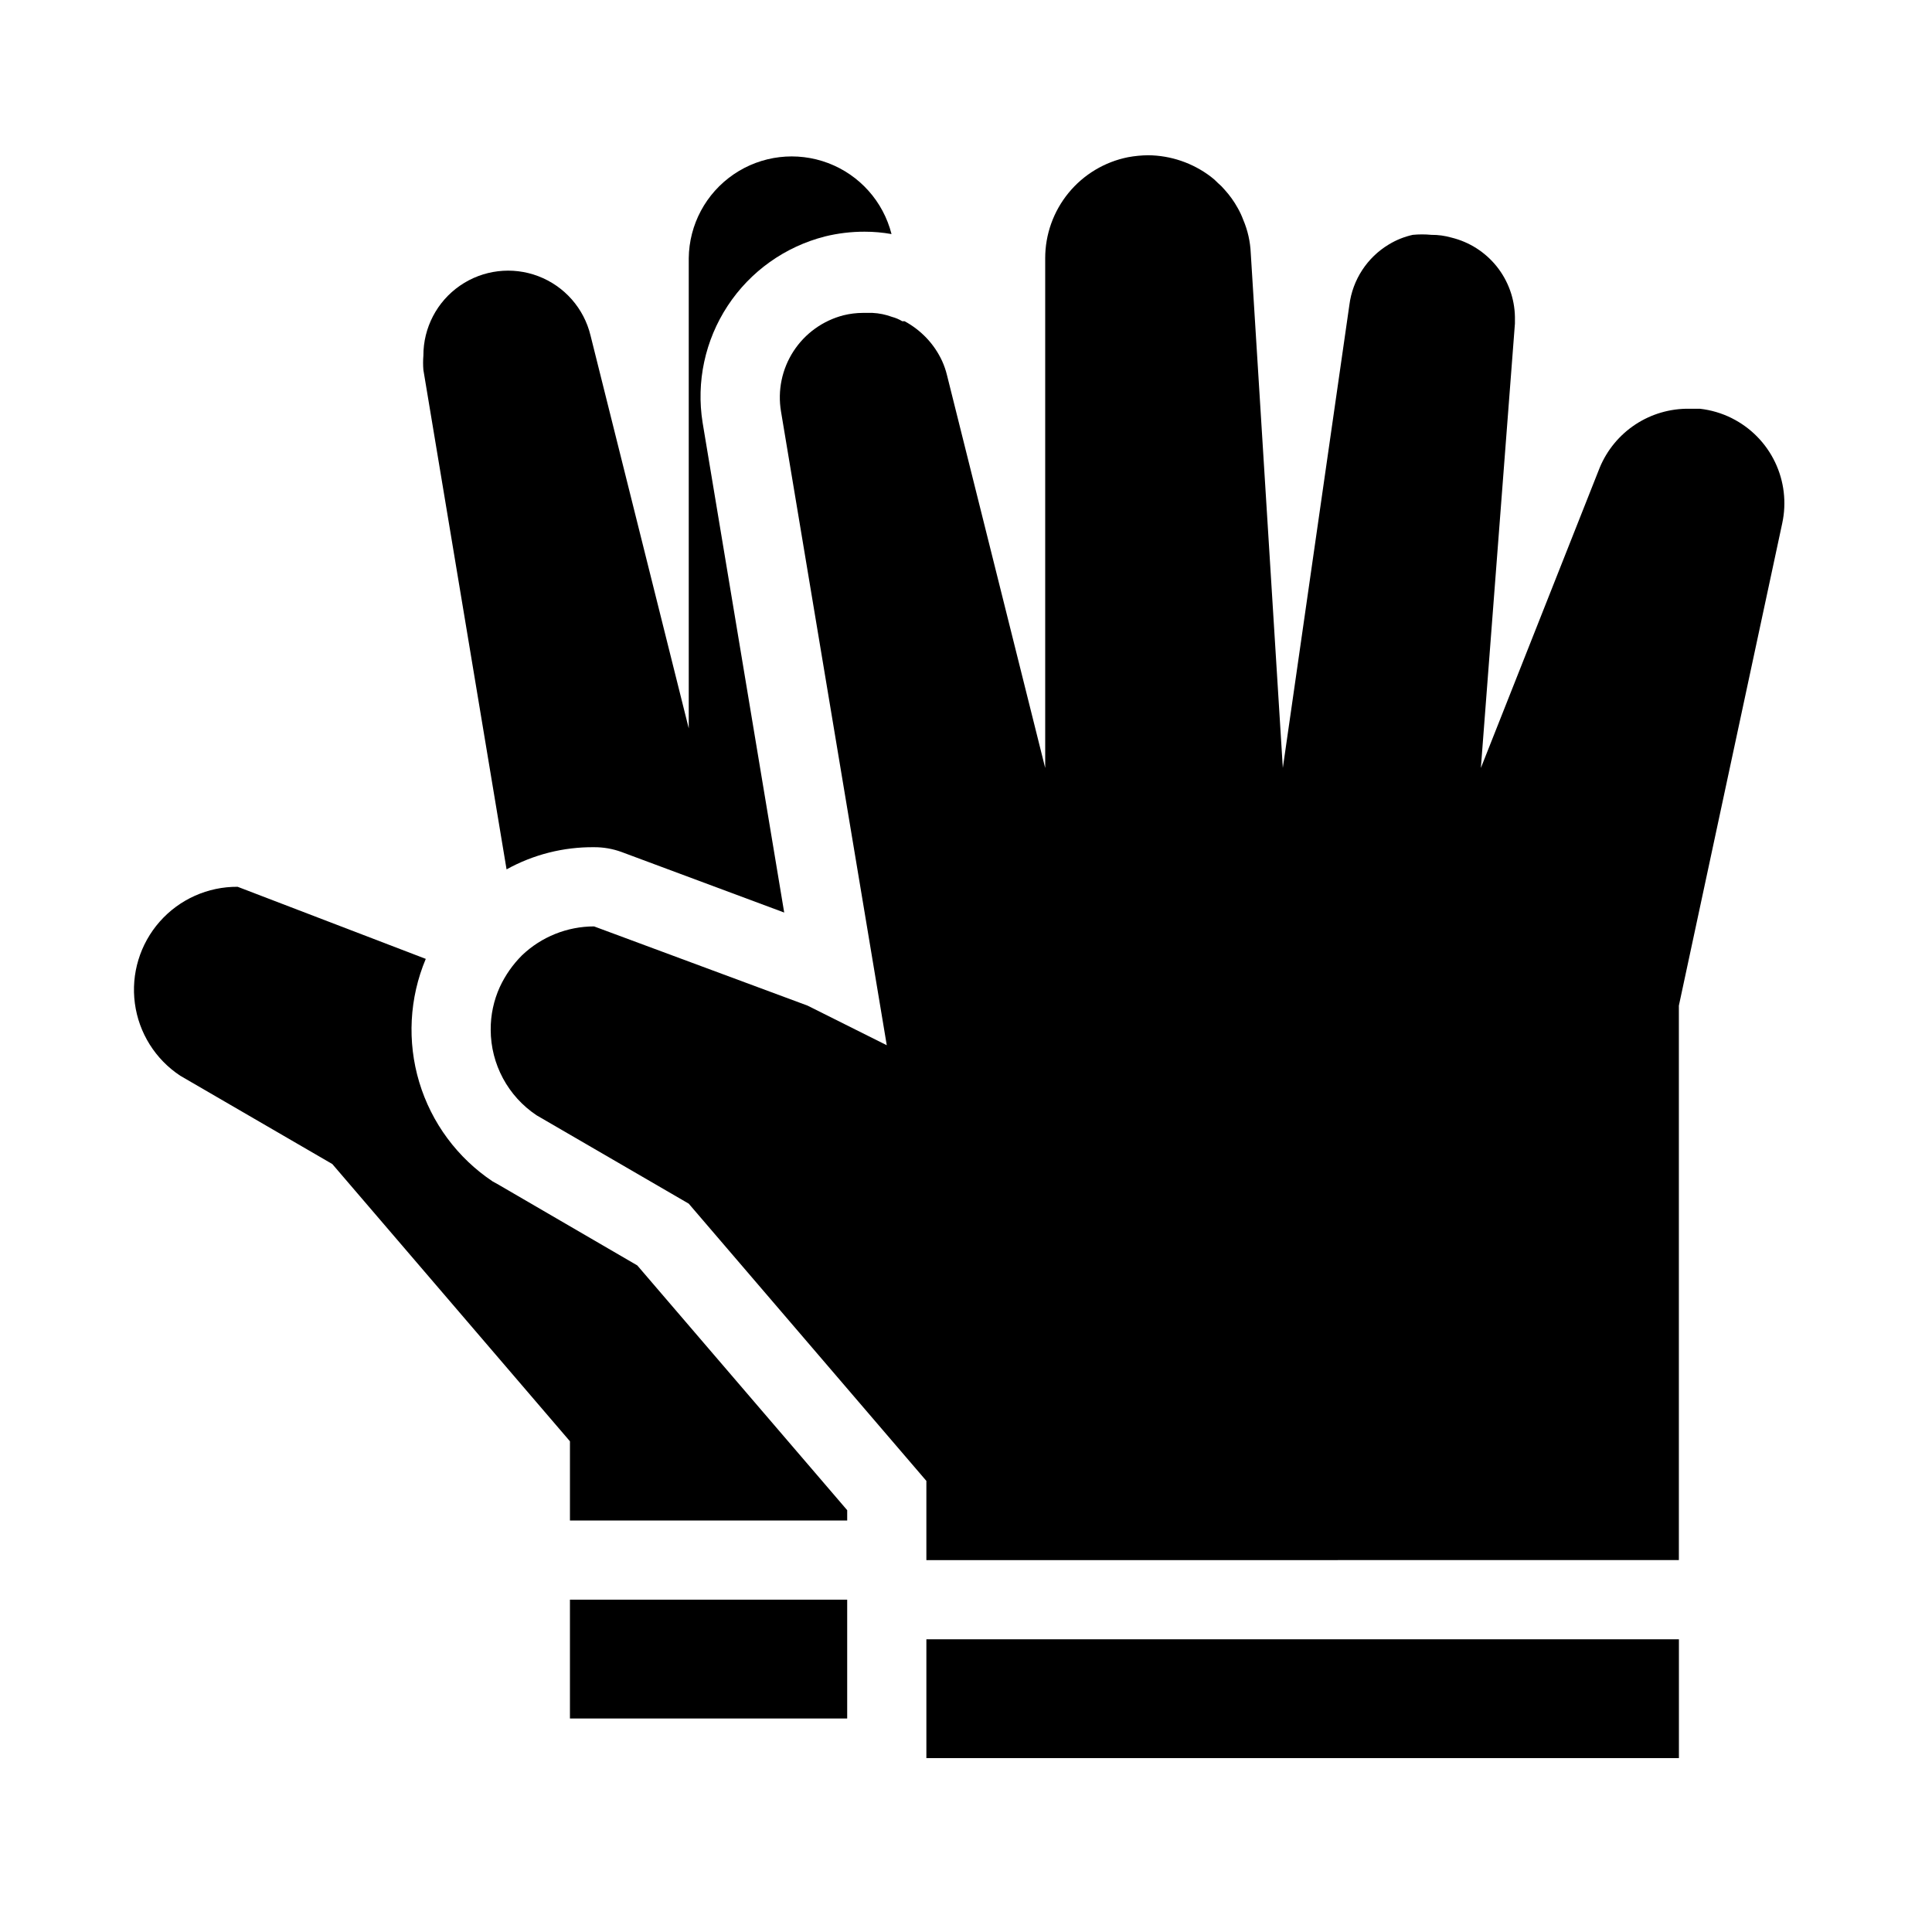
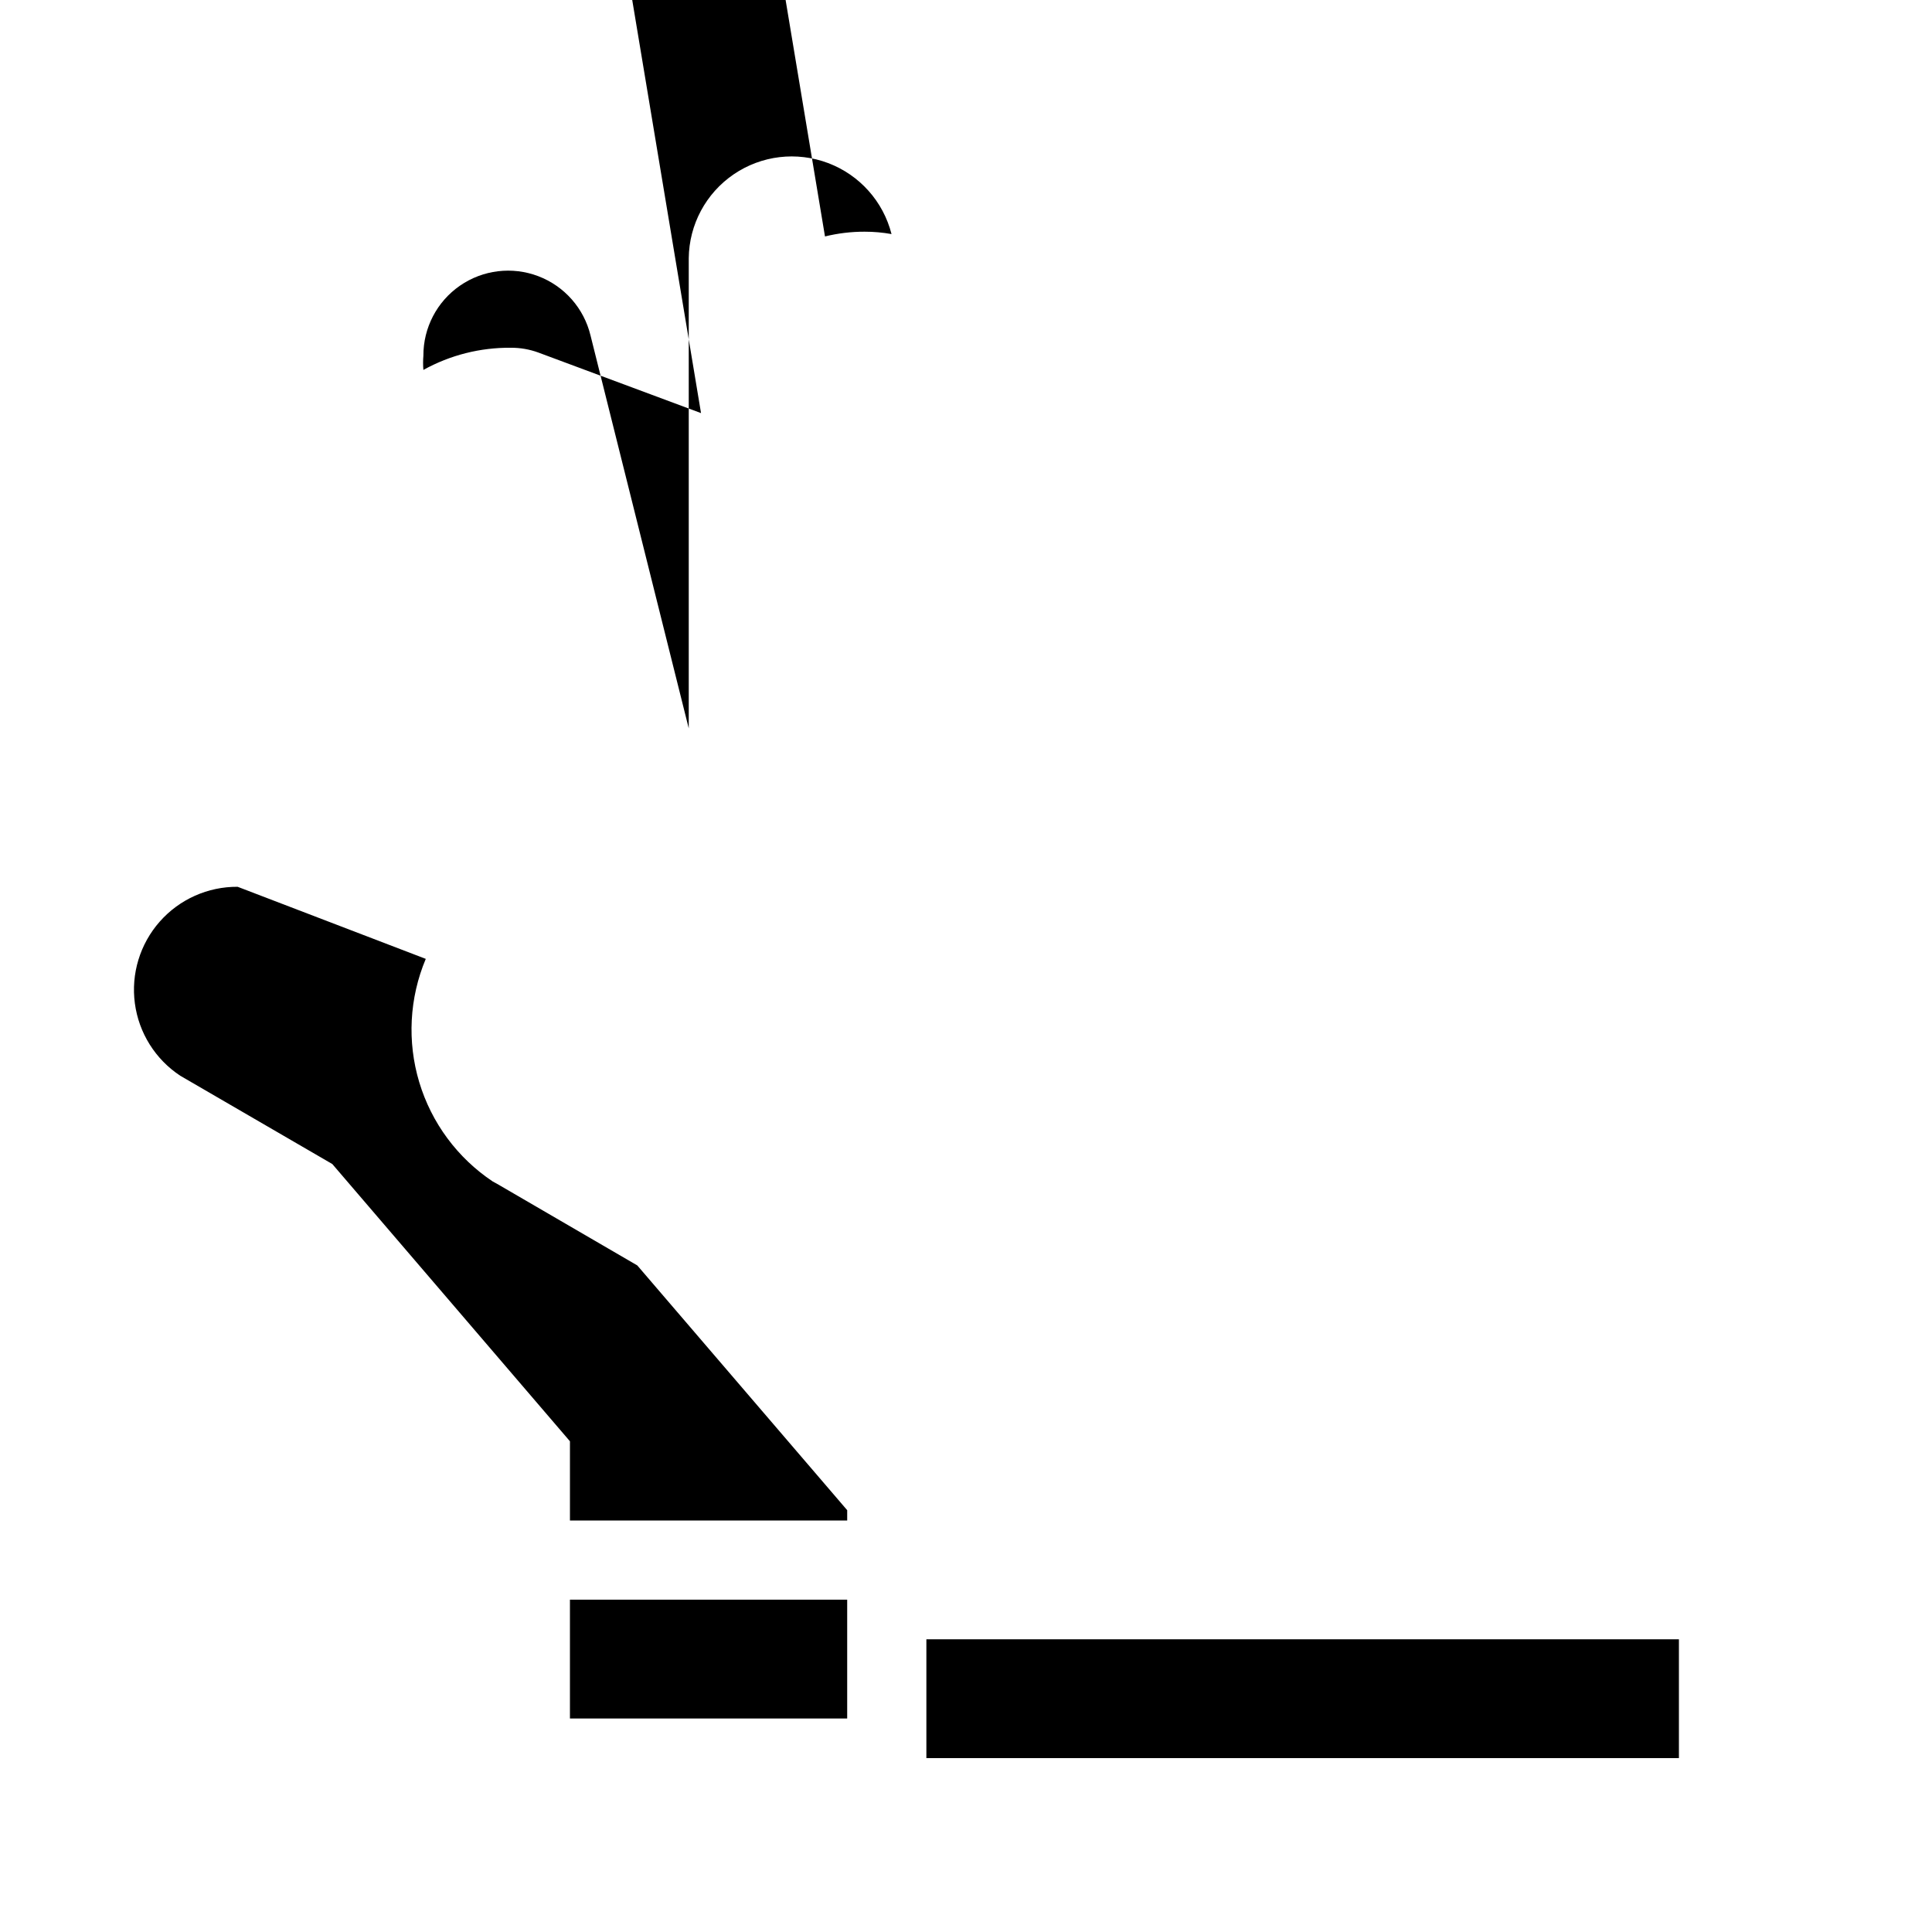
<svg xmlns="http://www.w3.org/2000/svg" fill="#000000" width="800px" height="800px" version="1.1" viewBox="144 144 512 512">
  <g>
    <path d="m389.5 578.43h199.43v31.488h-199.43z" />
-     <path d="m602.99 254.84c-2.664-1.332-5.543-2.184-8.504-2.519h-2.832c-5.066-0.07-10.035 1.387-14.266 4.172-4.227 2.789-7.523 6.785-9.457 11.465l-31.488 79.562 9.027-117.77v-1.785c-0.09-4.863-1.789-9.555-4.824-13.352-3.039-3.797-7.246-6.484-11.969-7.641-1.738-0.5-3.543-0.75-5.352-0.734-1.641-0.16-3.293-0.16-4.934 0-2.223 0.492-4.352 1.344-6.297 2.519-5.781 3.457-9.648 9.379-10.496 16.059l-17.637 122.7-8.5-136.45c-0.129-3.035-0.805-6.023-1.992-8.816-0.406-1.086-0.898-2.141-1.473-3.148-0.961-1.738-2.125-3.359-3.461-4.828-0.543-0.648-1.141-1.242-1.785-1.785-0.578-0.613-1.211-1.176-1.891-1.68-4.773-3.625-10.59-5.613-16.582-5.668-1.797 0.02-3.59 0.195-5.356 0.523-6.184 1.238-11.754 4.582-15.75 9.461-4 4.883-6.188 10.996-6.184 17.305v135.09l-26.031-104.12c-0.309-1.262-0.73-2.488-1.262-3.676-1.047-2.281-2.465-4.375-4.195-6.191-1.684-1.762-3.633-3.246-5.773-4.406h-0.629c-0.852-0.516-1.77-0.902-2.731-1.156-1.652-0.609-3.387-0.965-5.144-1.051h-2.519c-1.73 0.004-3.457 0.215-5.141 0.629-5.461 1.398-10.195 4.793-13.27 9.52-3.07 4.723-4.254 10.43-3.316 15.988l28.027 167.94-20.992-10.496-56.574-20.992c-7.117 0.004-13.957 2.75-19.102 7.66-2.438 2.434-4.426 5.277-5.879 8.398-1.617 3.559-2.441 7.426-2.414 11.336 0.016 9.113 4.586 17.621 12.176 22.672l40.305 23.406 62.977 73.473v20.992l199.42-0.004v-146.94l27.395-127.84v-0.004c1.176-5.457 0.504-11.152-1.91-16.184-2.41-5.035-6.43-9.125-11.418-11.629z" />
-     <path d="m362.63 206.66c3.434-0.844 6.961-1.266 10.496-1.258 2.394-0.004 4.781 0.207 7.137 0.629-2.191-8.637-8.461-15.66-16.793-18.812-8.336-3.152-17.684-2.039-25.043 2.984-7.359 5.023-11.805 13.32-11.902 22.23v124.59l-26.031-104.12c-1.738-7.195-6.914-13.07-13.828-15.707-6.918-2.637-14.688-1.699-20.777 2.512-6.086 4.207-9.711 11.145-9.688 18.547-0.105 1.258-0.105 2.523 0 3.781l22.043 132.36v-0.004c7.094-3.93 15.086-5.953 23.195-5.875 2.469-0.012 4.922 0.414 7.242 1.258l43.141 16.059-21.625-129.84c-1.727-10.785 0.645-21.828 6.648-30.957 6-9.129 15.199-15.68 25.785-18.375z" />
+     <path d="m362.63 206.66c3.434-0.844 6.961-1.266 10.496-1.258 2.394-0.004 4.781 0.207 7.137 0.629-2.191-8.637-8.461-15.66-16.793-18.812-8.336-3.152-17.684-2.039-25.043 2.984-7.359 5.023-11.805 13.32-11.902 22.23v124.59l-26.031-104.12c-1.738-7.195-6.914-13.07-13.828-15.707-6.918-2.637-14.688-1.699-20.777 2.512-6.086 4.207-9.711 11.145-9.688 18.547-0.105 1.258-0.105 2.523 0 3.781v-0.004c7.094-3.93 15.086-5.953 23.195-5.875 2.469-0.012 4.922 0.414 7.242 1.258l43.141 16.059-21.625-129.84c-1.727-10.785 0.645-21.828 6.648-30.957 6-9.129 15.199-15.68 25.785-18.375z" />
    <path d="m275.73 457.73-1.156-0.629c-9.348-6.242-16.23-15.543-19.469-26.309-3.234-10.762-2.625-22.316 1.73-32.68l-49.855-19.102c-7.898-0.055-15.434 3.316-20.656 9.238-5.227 5.926-7.625 13.824-6.582 21.652 1.043 7.828 5.426 14.824 12.02 19.176l40.305 23.406 62.977 73.473v20.992h73.473v-2.731l-55.629-64.867z" />
    <path d="m295.04 567.93v31.488h73.473v-31.488z" />
  </g>
</svg>